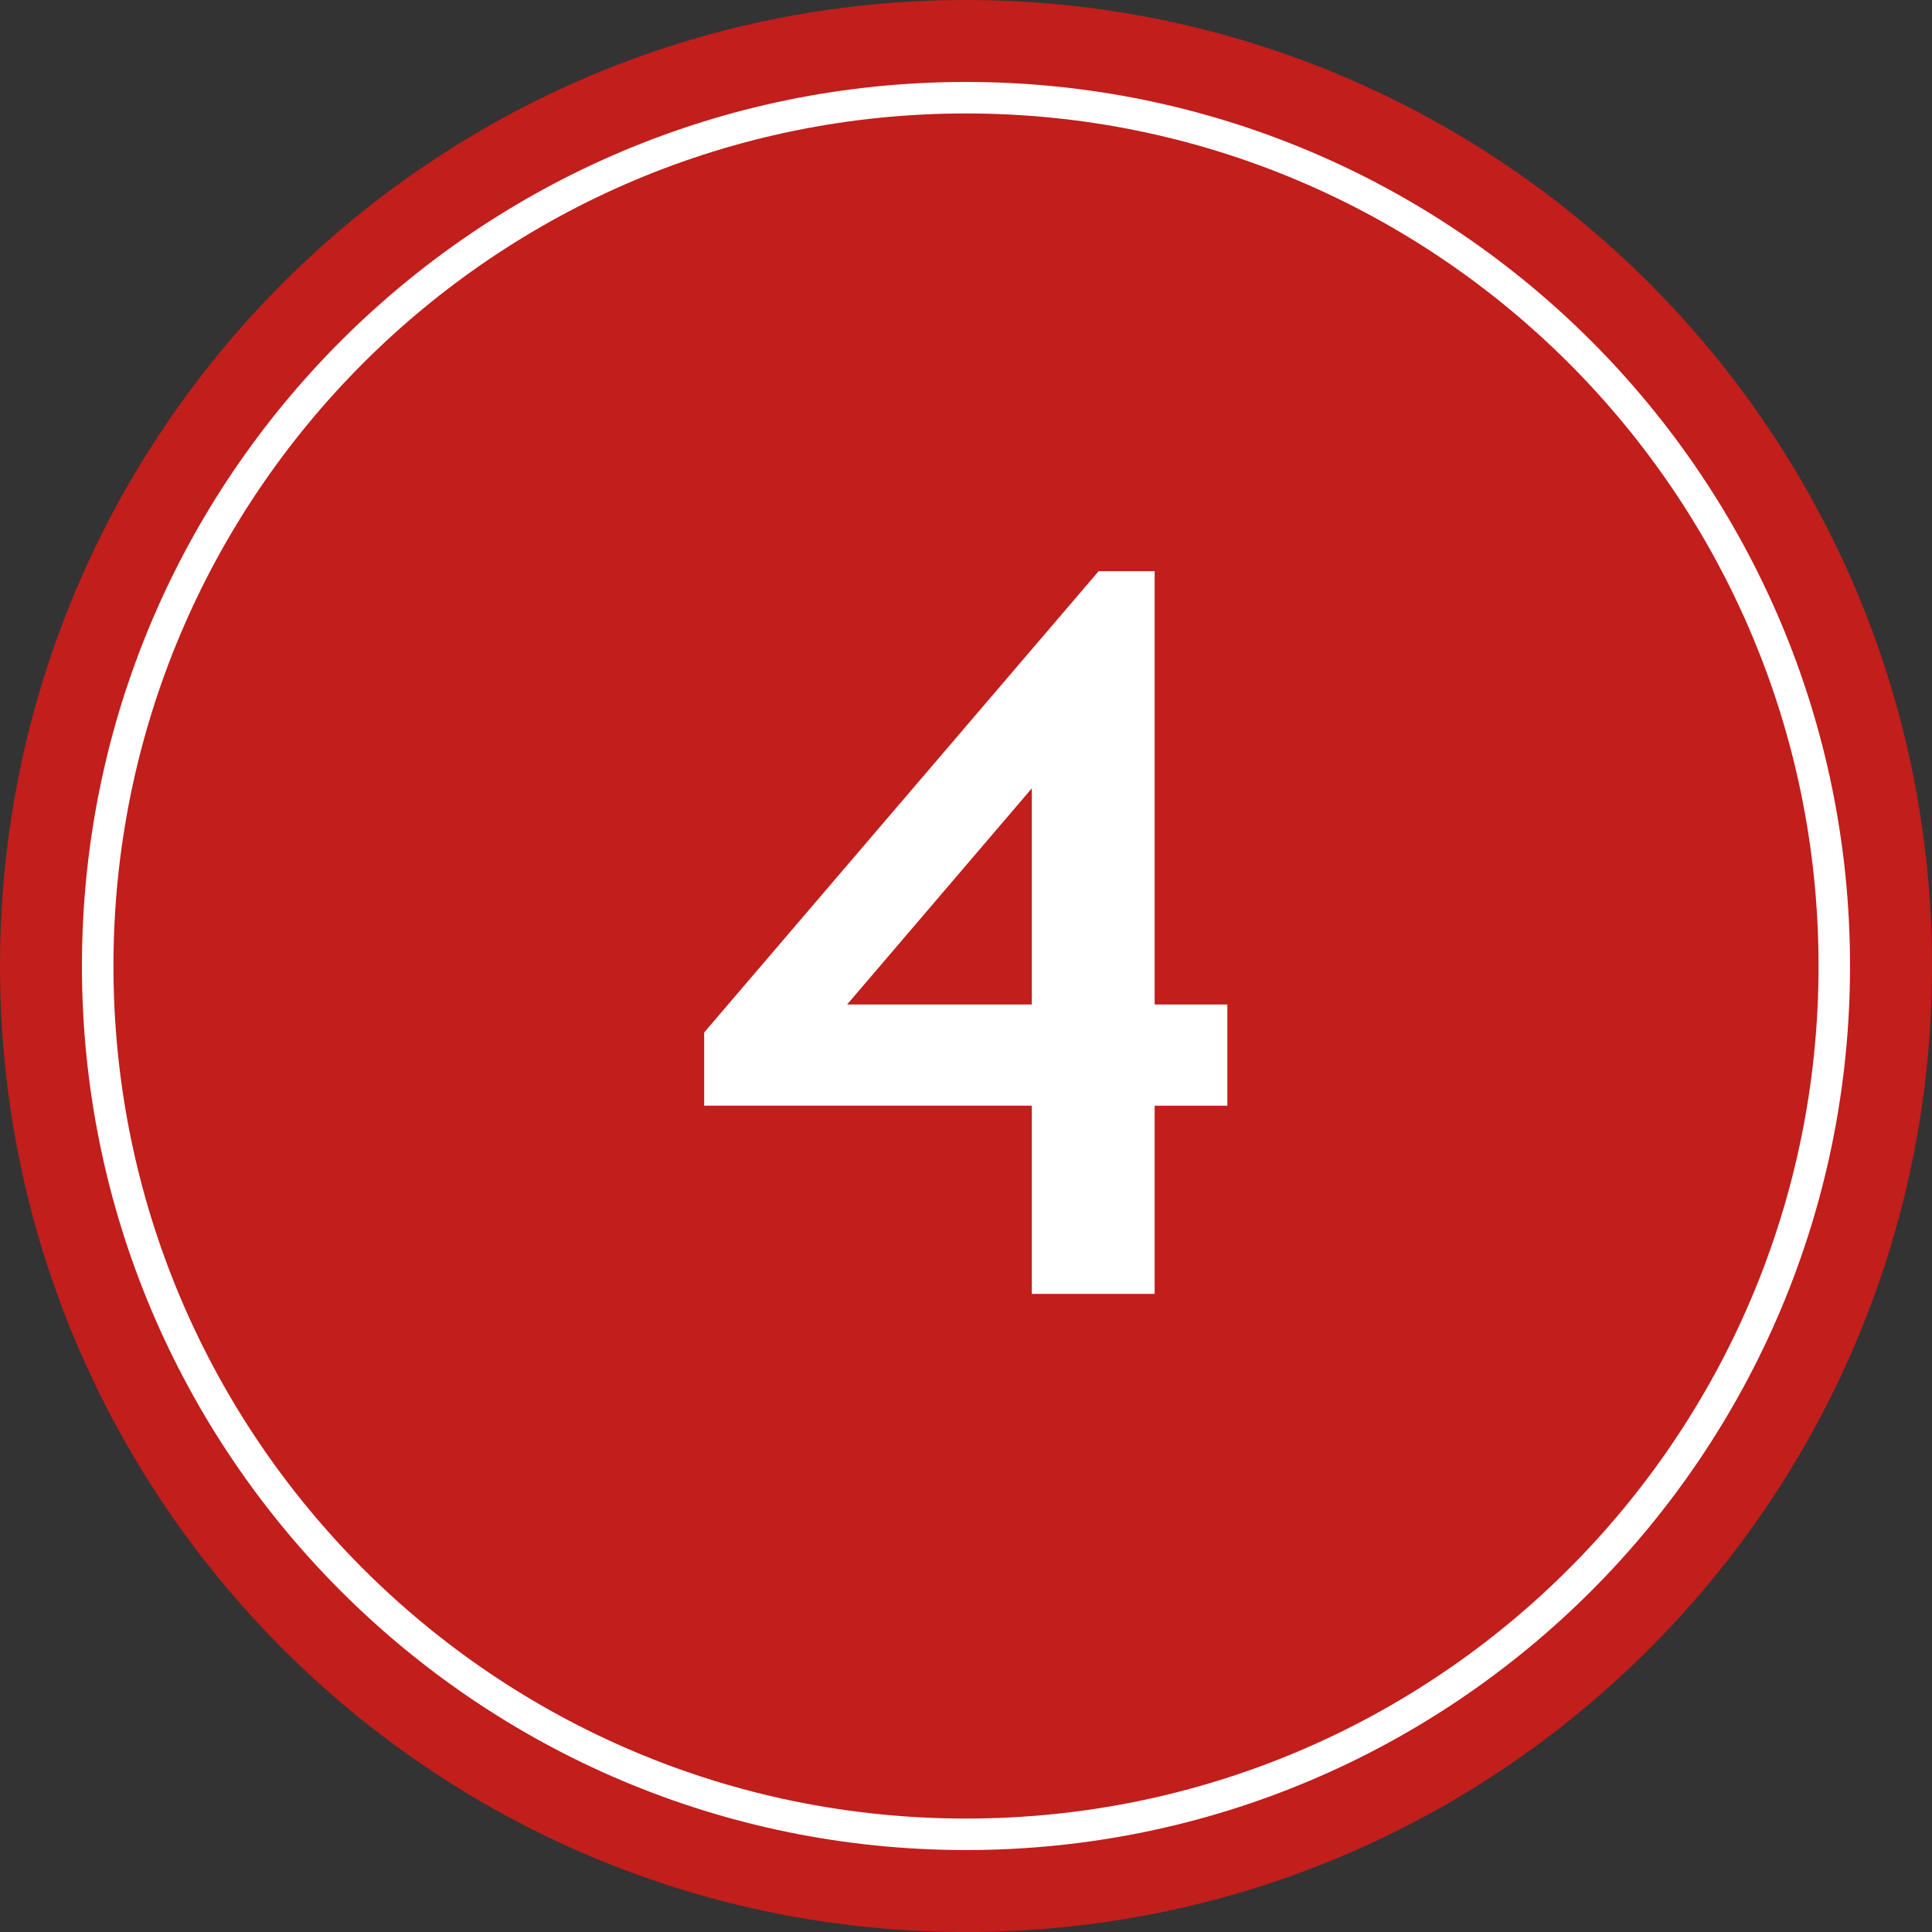
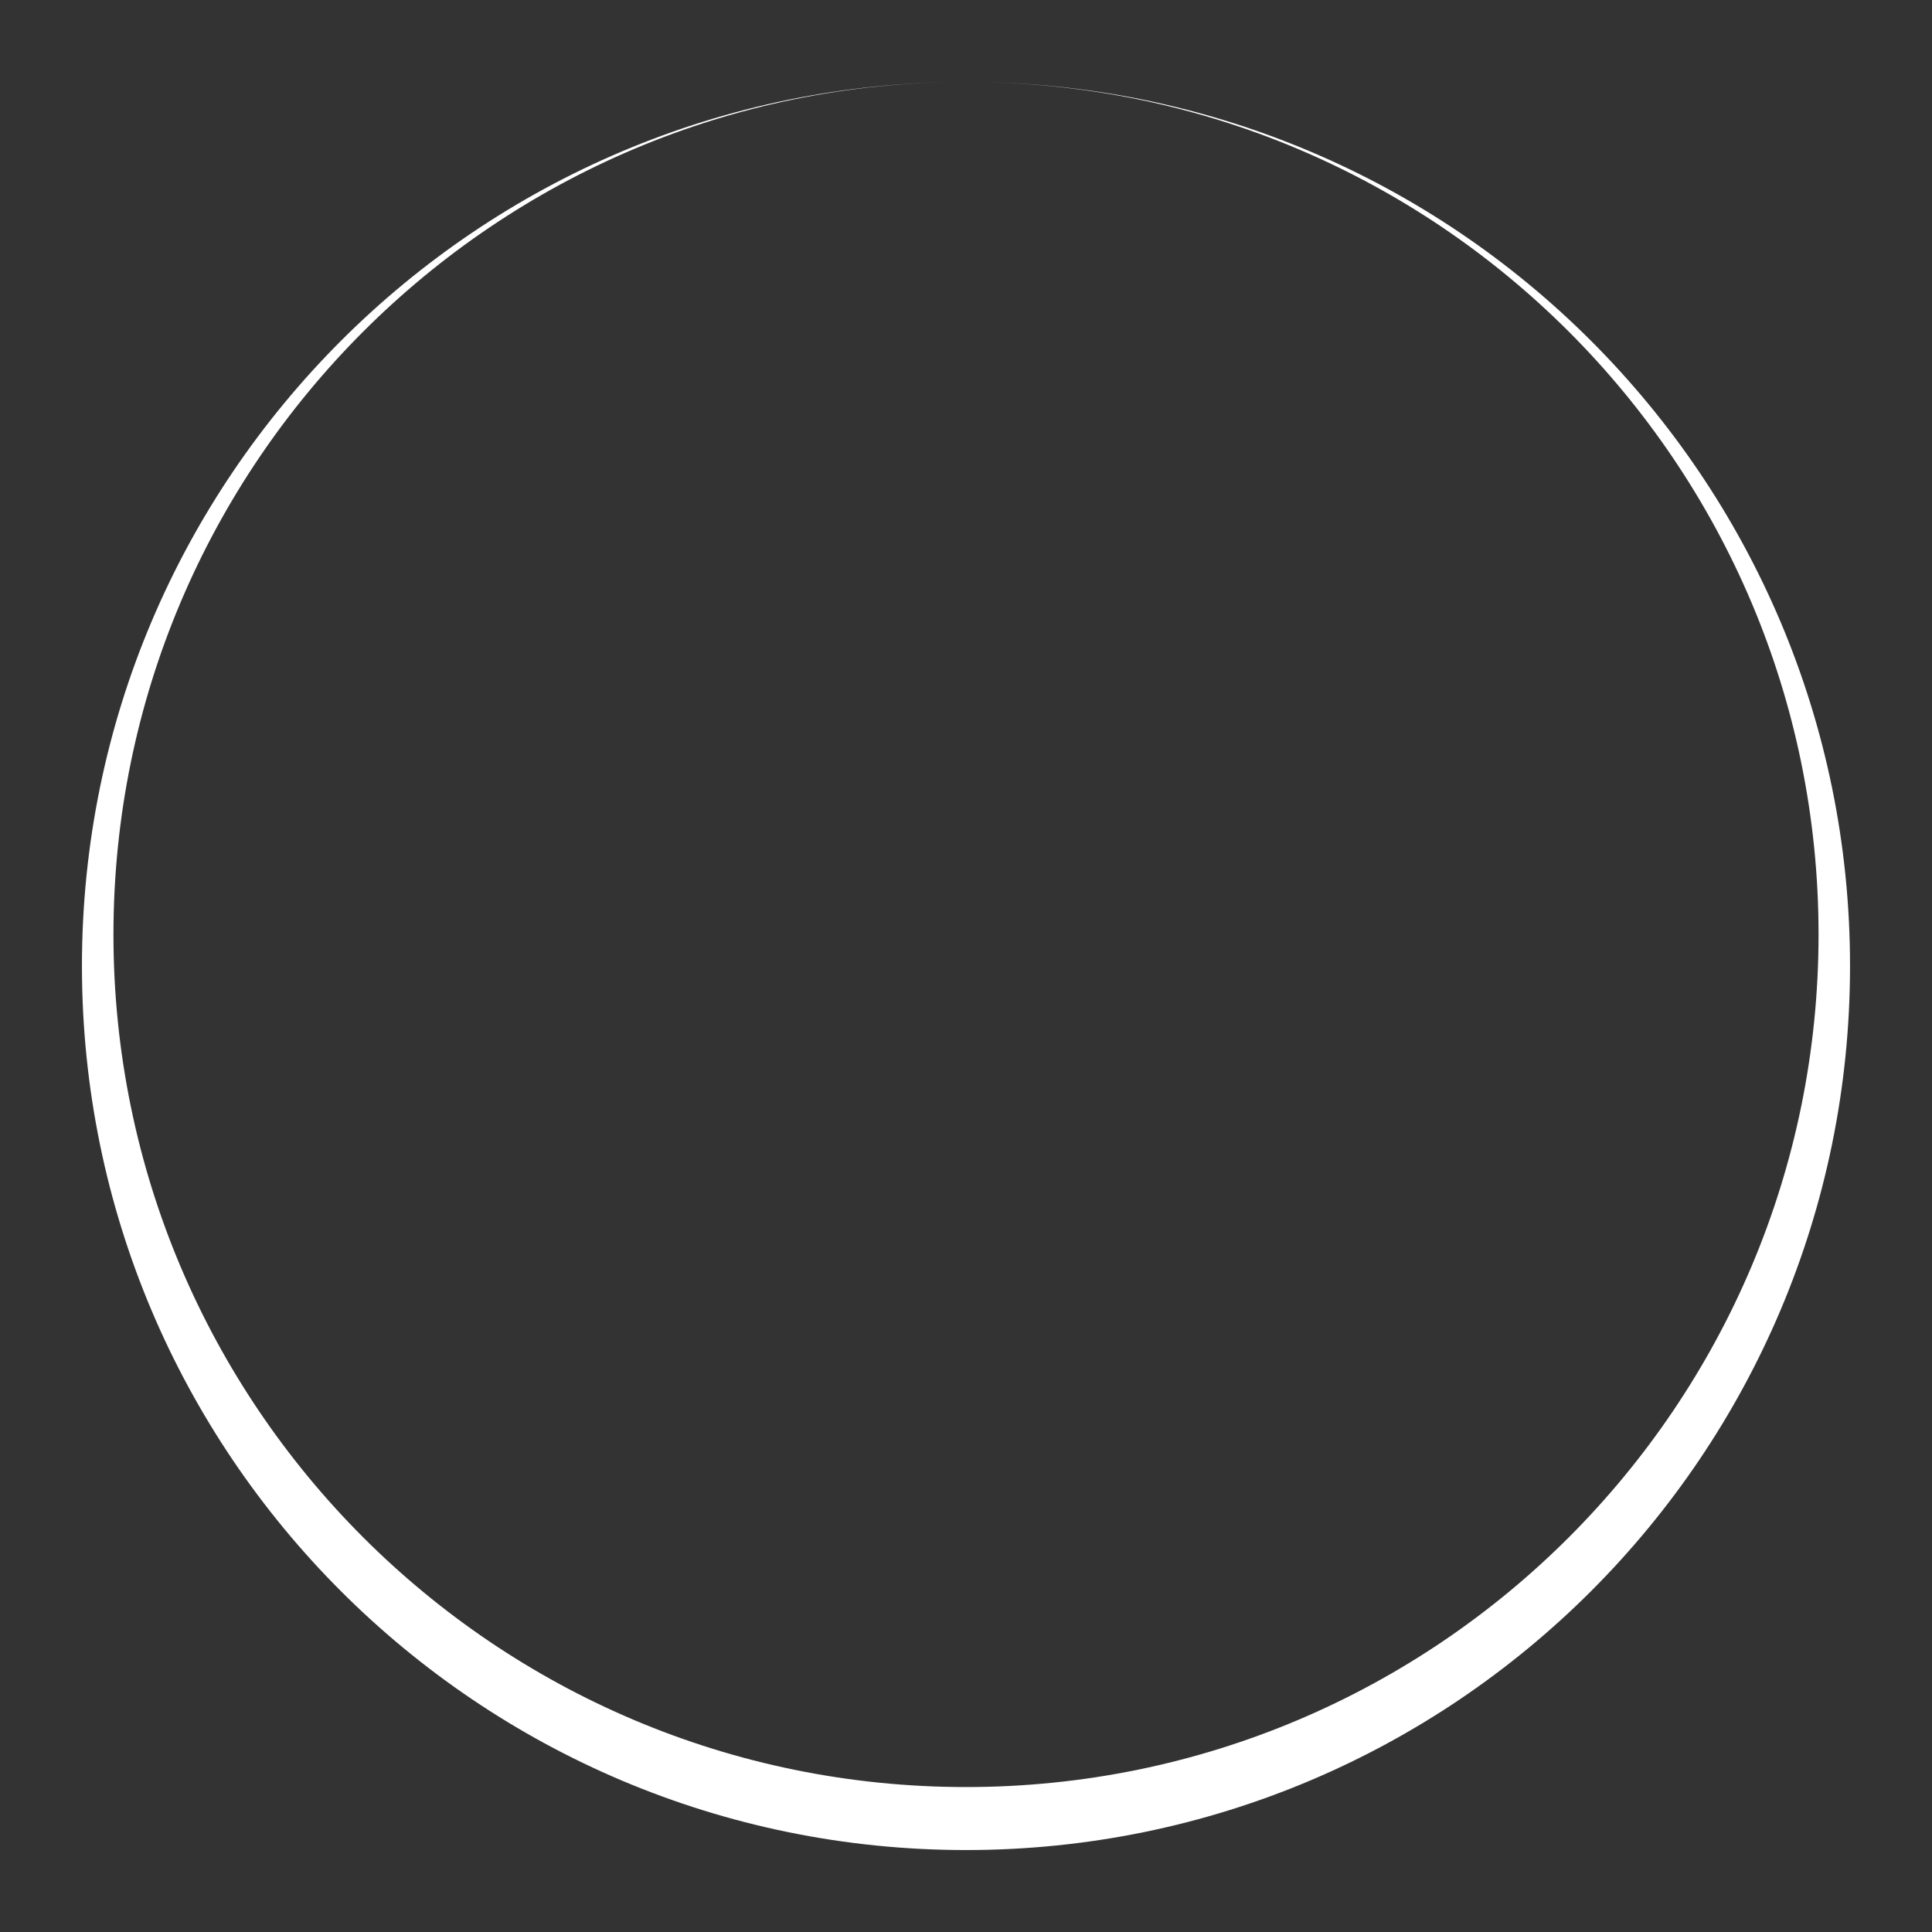
<svg xmlns="http://www.w3.org/2000/svg" enable-background="new 0 0 126.781 126.782" height="126.782" viewBox="0 0 126.781 126.782" width="126.781">
  <rect x="0" y="0" width="126.781" height="126.782" fill="#333333" stroke="none" />
-   <path d="m63.391 0c35.009 0 63.39 28.381 63.39 63.392 0 35.008-28.381 63.392-63.39 63.392-35.01-.002-63.391-28.385-63.391-63.392 0-35.011 28.381-63.392 63.391-63.392" fill="#c11e1c" />
  <g fill="#fff">
-     <path d="m63.391 5.378c32.039 0 58.011 25.974 58.011 58.011 0 32.039-25.975 58.014-58.011 58.014-32.039 0-58.014-25.975-58.014-58.014 0-32.036 25.975-58.011 58.014-58.011m0 2.067c-30.899 0-55.946 25.047-55.946 55.944 0 30.898 25.048 55.947 55.946 55.947 30.896 0 55.945-25.049 55.945-55.947 0-30.895-25.049-55.944-55.945-55.944" />
-     <path d="m75.77 72.557v12.348h-8.06v-12.348h-21.503v-4.804l25.888-30.272h3.675v28.436h4.771v6.641h-4.771zm-8.06-20.826-12.122 14.186h12.122z" />
+     <path d="m63.391 5.378c32.039 0 58.011 25.974 58.011 58.011 0 32.039-25.975 58.014-58.011 58.014-32.039 0-58.014-25.975-58.014-58.014 0-32.036 25.975-58.011 58.014-58.011c-30.899 0-55.946 25.047-55.946 55.944 0 30.898 25.048 55.947 55.946 55.947 30.896 0 55.945-25.049 55.945-55.947 0-30.895-25.049-55.944-55.945-55.944" />
  </g>
</svg>